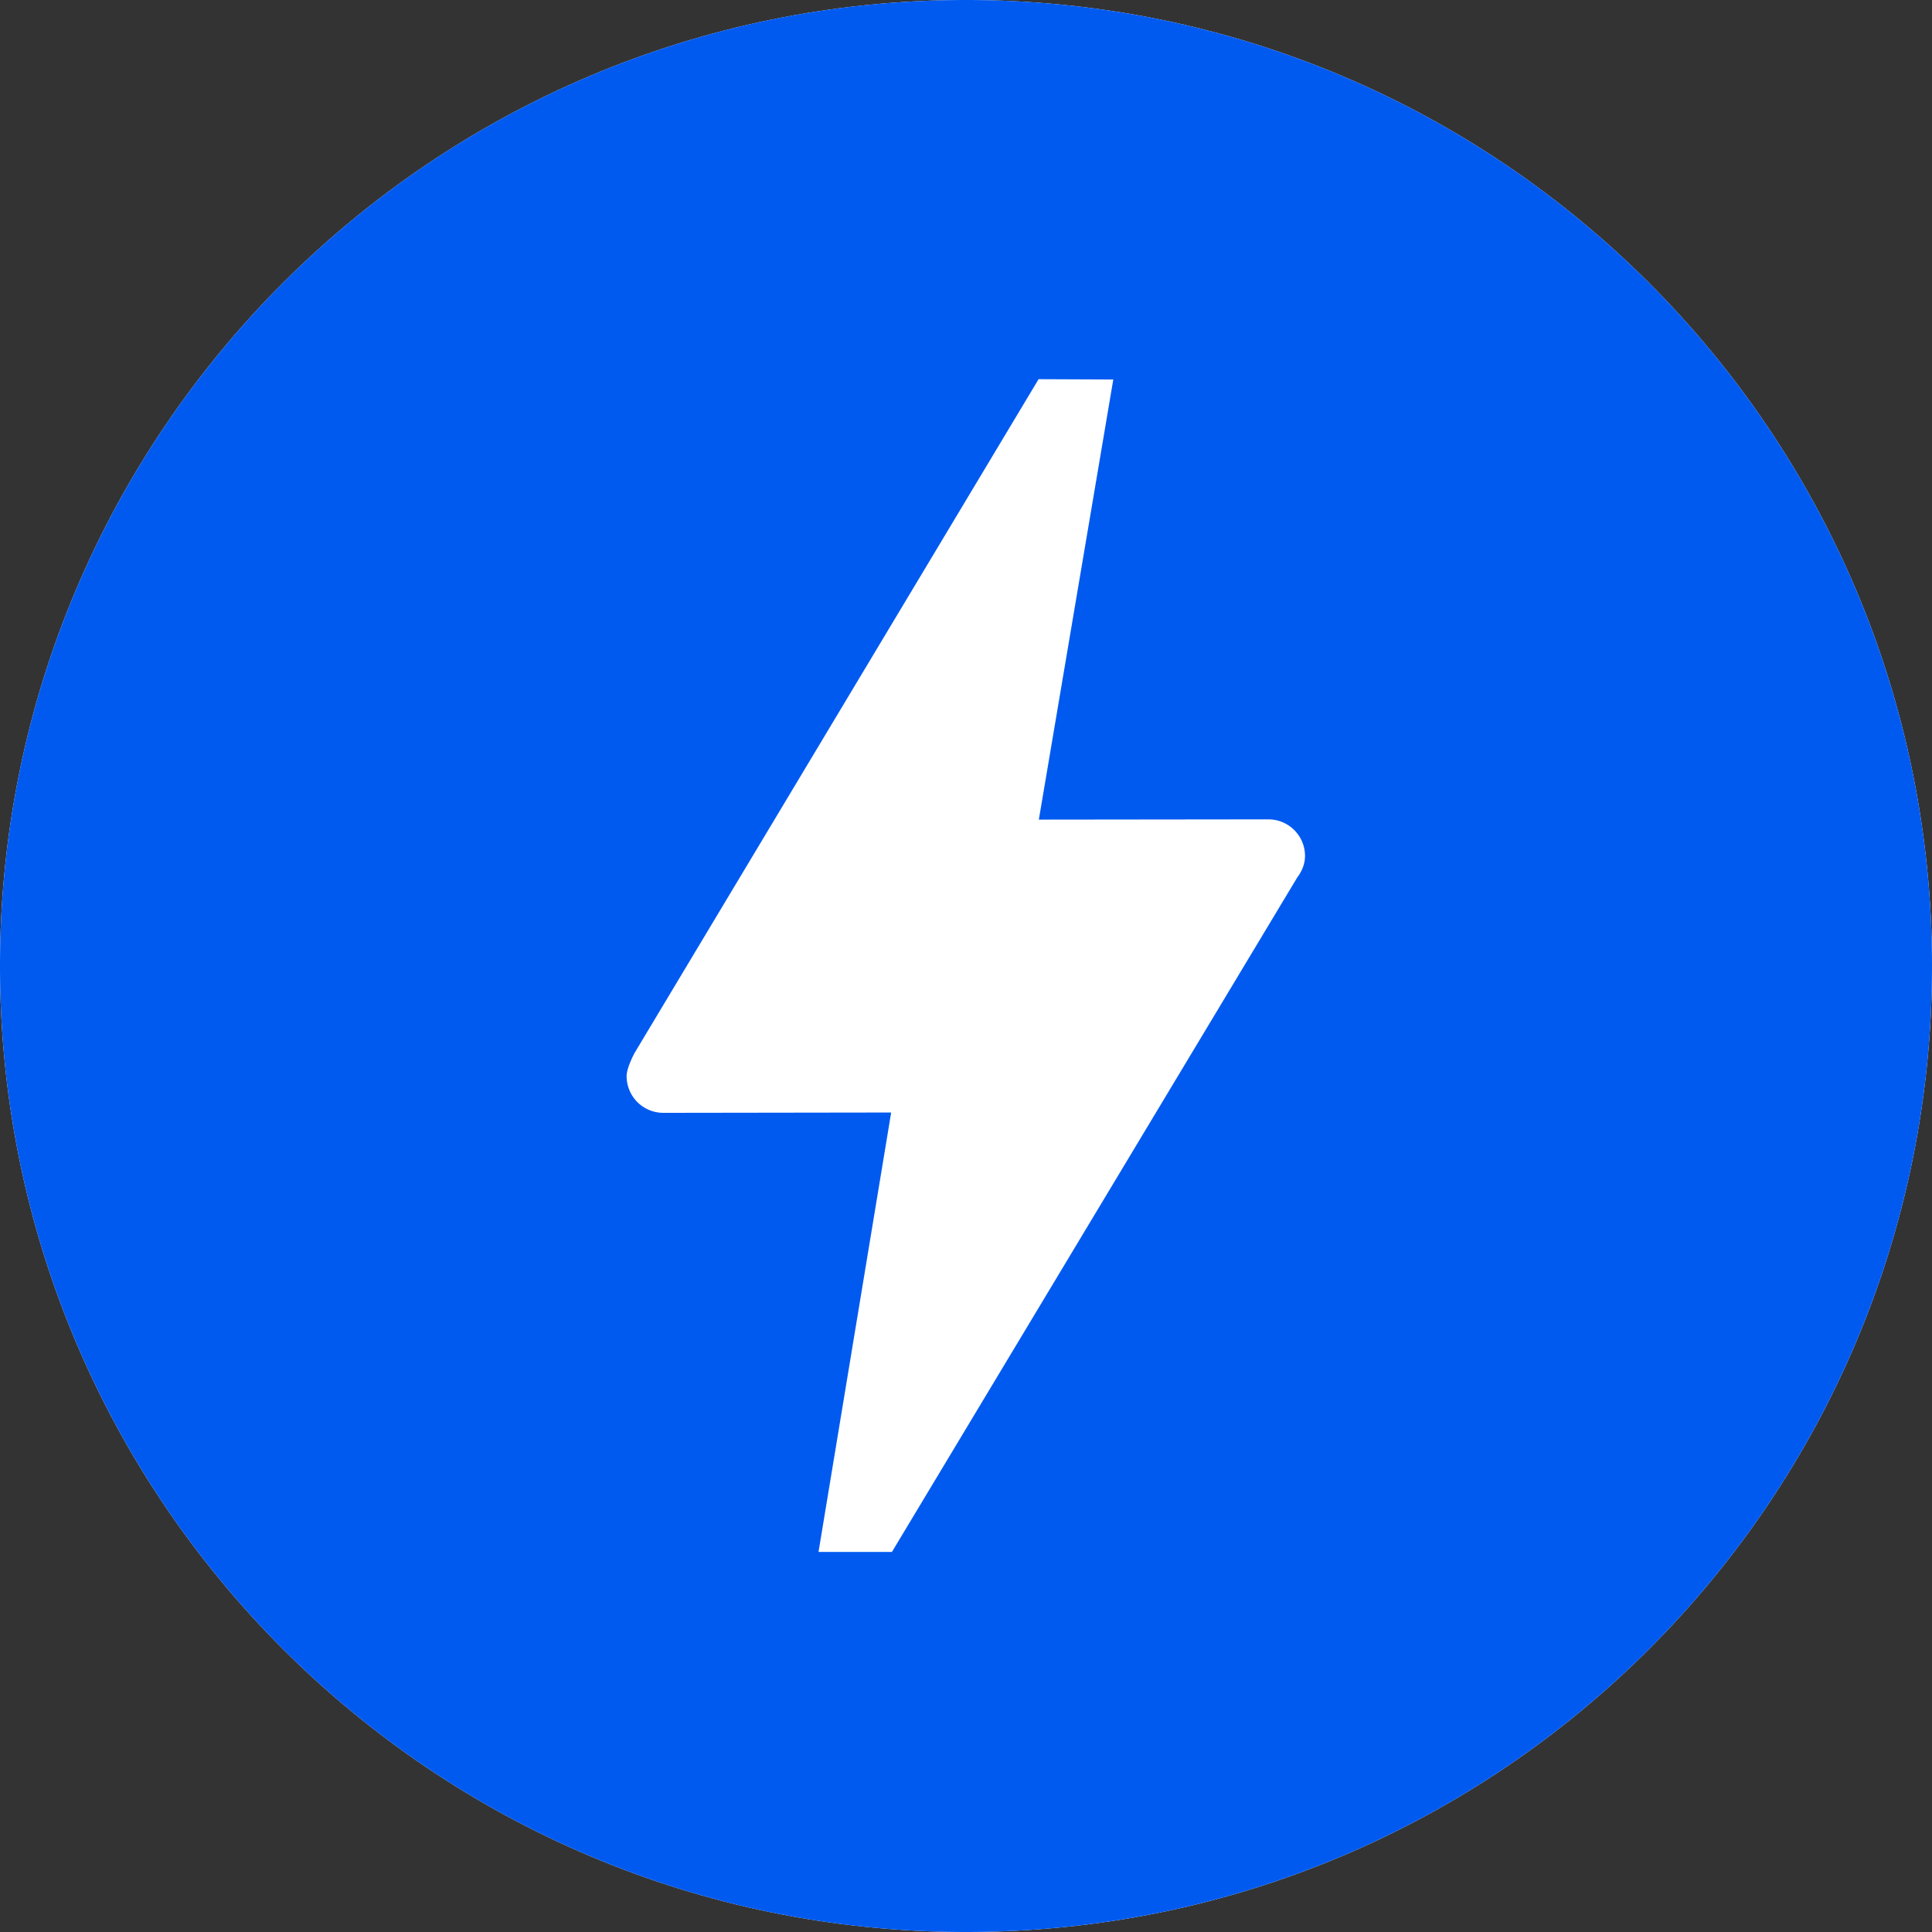
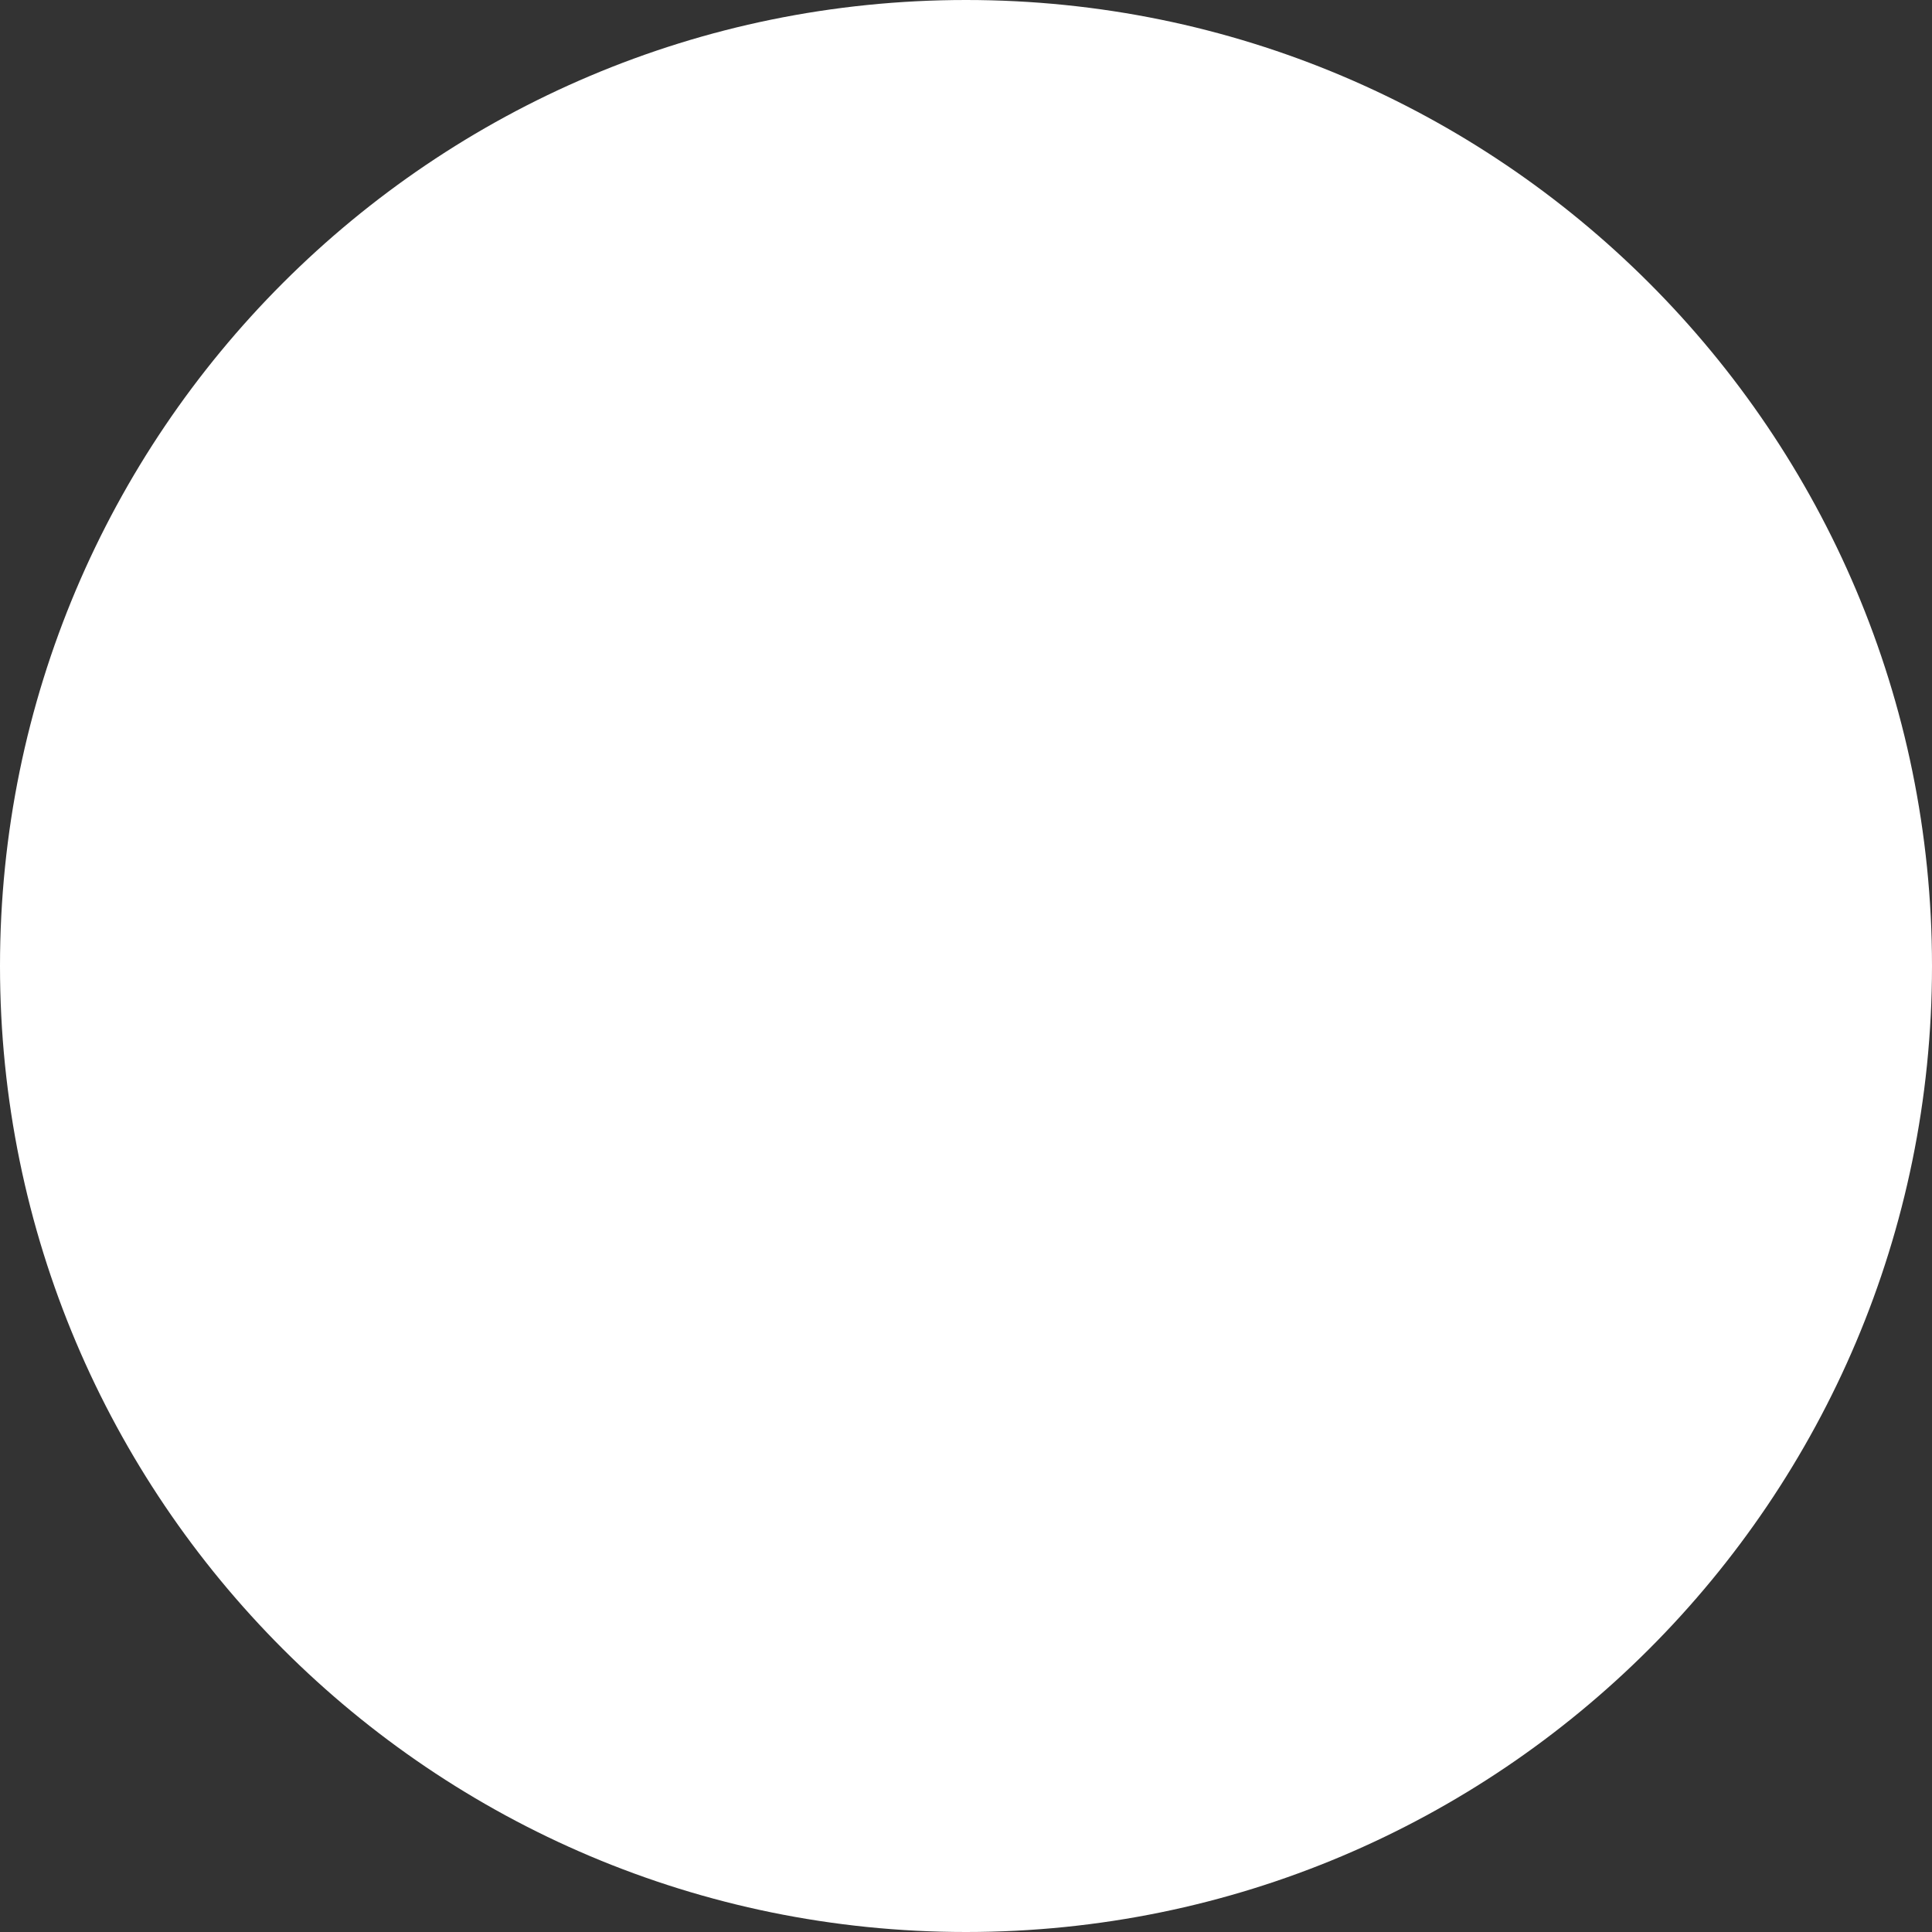
<svg xmlns="http://www.w3.org/2000/svg" id="logo" viewBox="0 0 30 30" width="100%" height="100%">
  <rect x="0" y="0" width="30" height="30" fill="#333333" stroke="none" />
  <g fill="none" fill-rule="evenodd">
    <path fill="#FFF" d="M0 15c0 8.284 6.716 15 15 15 8.285 0 15-6.716 15-15 0-8.284-6.715-15-15-15C6.716 0 0 6.716 0 15z" />
-     <path fill="#005AF0" fill-rule="nonzero" d="M13.85 24.098h-1.14l1.128-6.823-3.49.005h-.05a.57.57 0 0 1-.568-.569c0-.135.125-.363.125-.363l6.272-10.46 1.16.005-1.156 6.834 3.508-.004h.056c.314 0 .569.254.569.568 0 .128-.05.24-.121.335L13.85 24.098zM15 0C6.716 0 0 6.716 0 15c0 8.284 6.716 15 15 15 8.285 0 15-6.716 15-15 0-8.284-6.715-15-15-15z" />
  </g>
</svg>